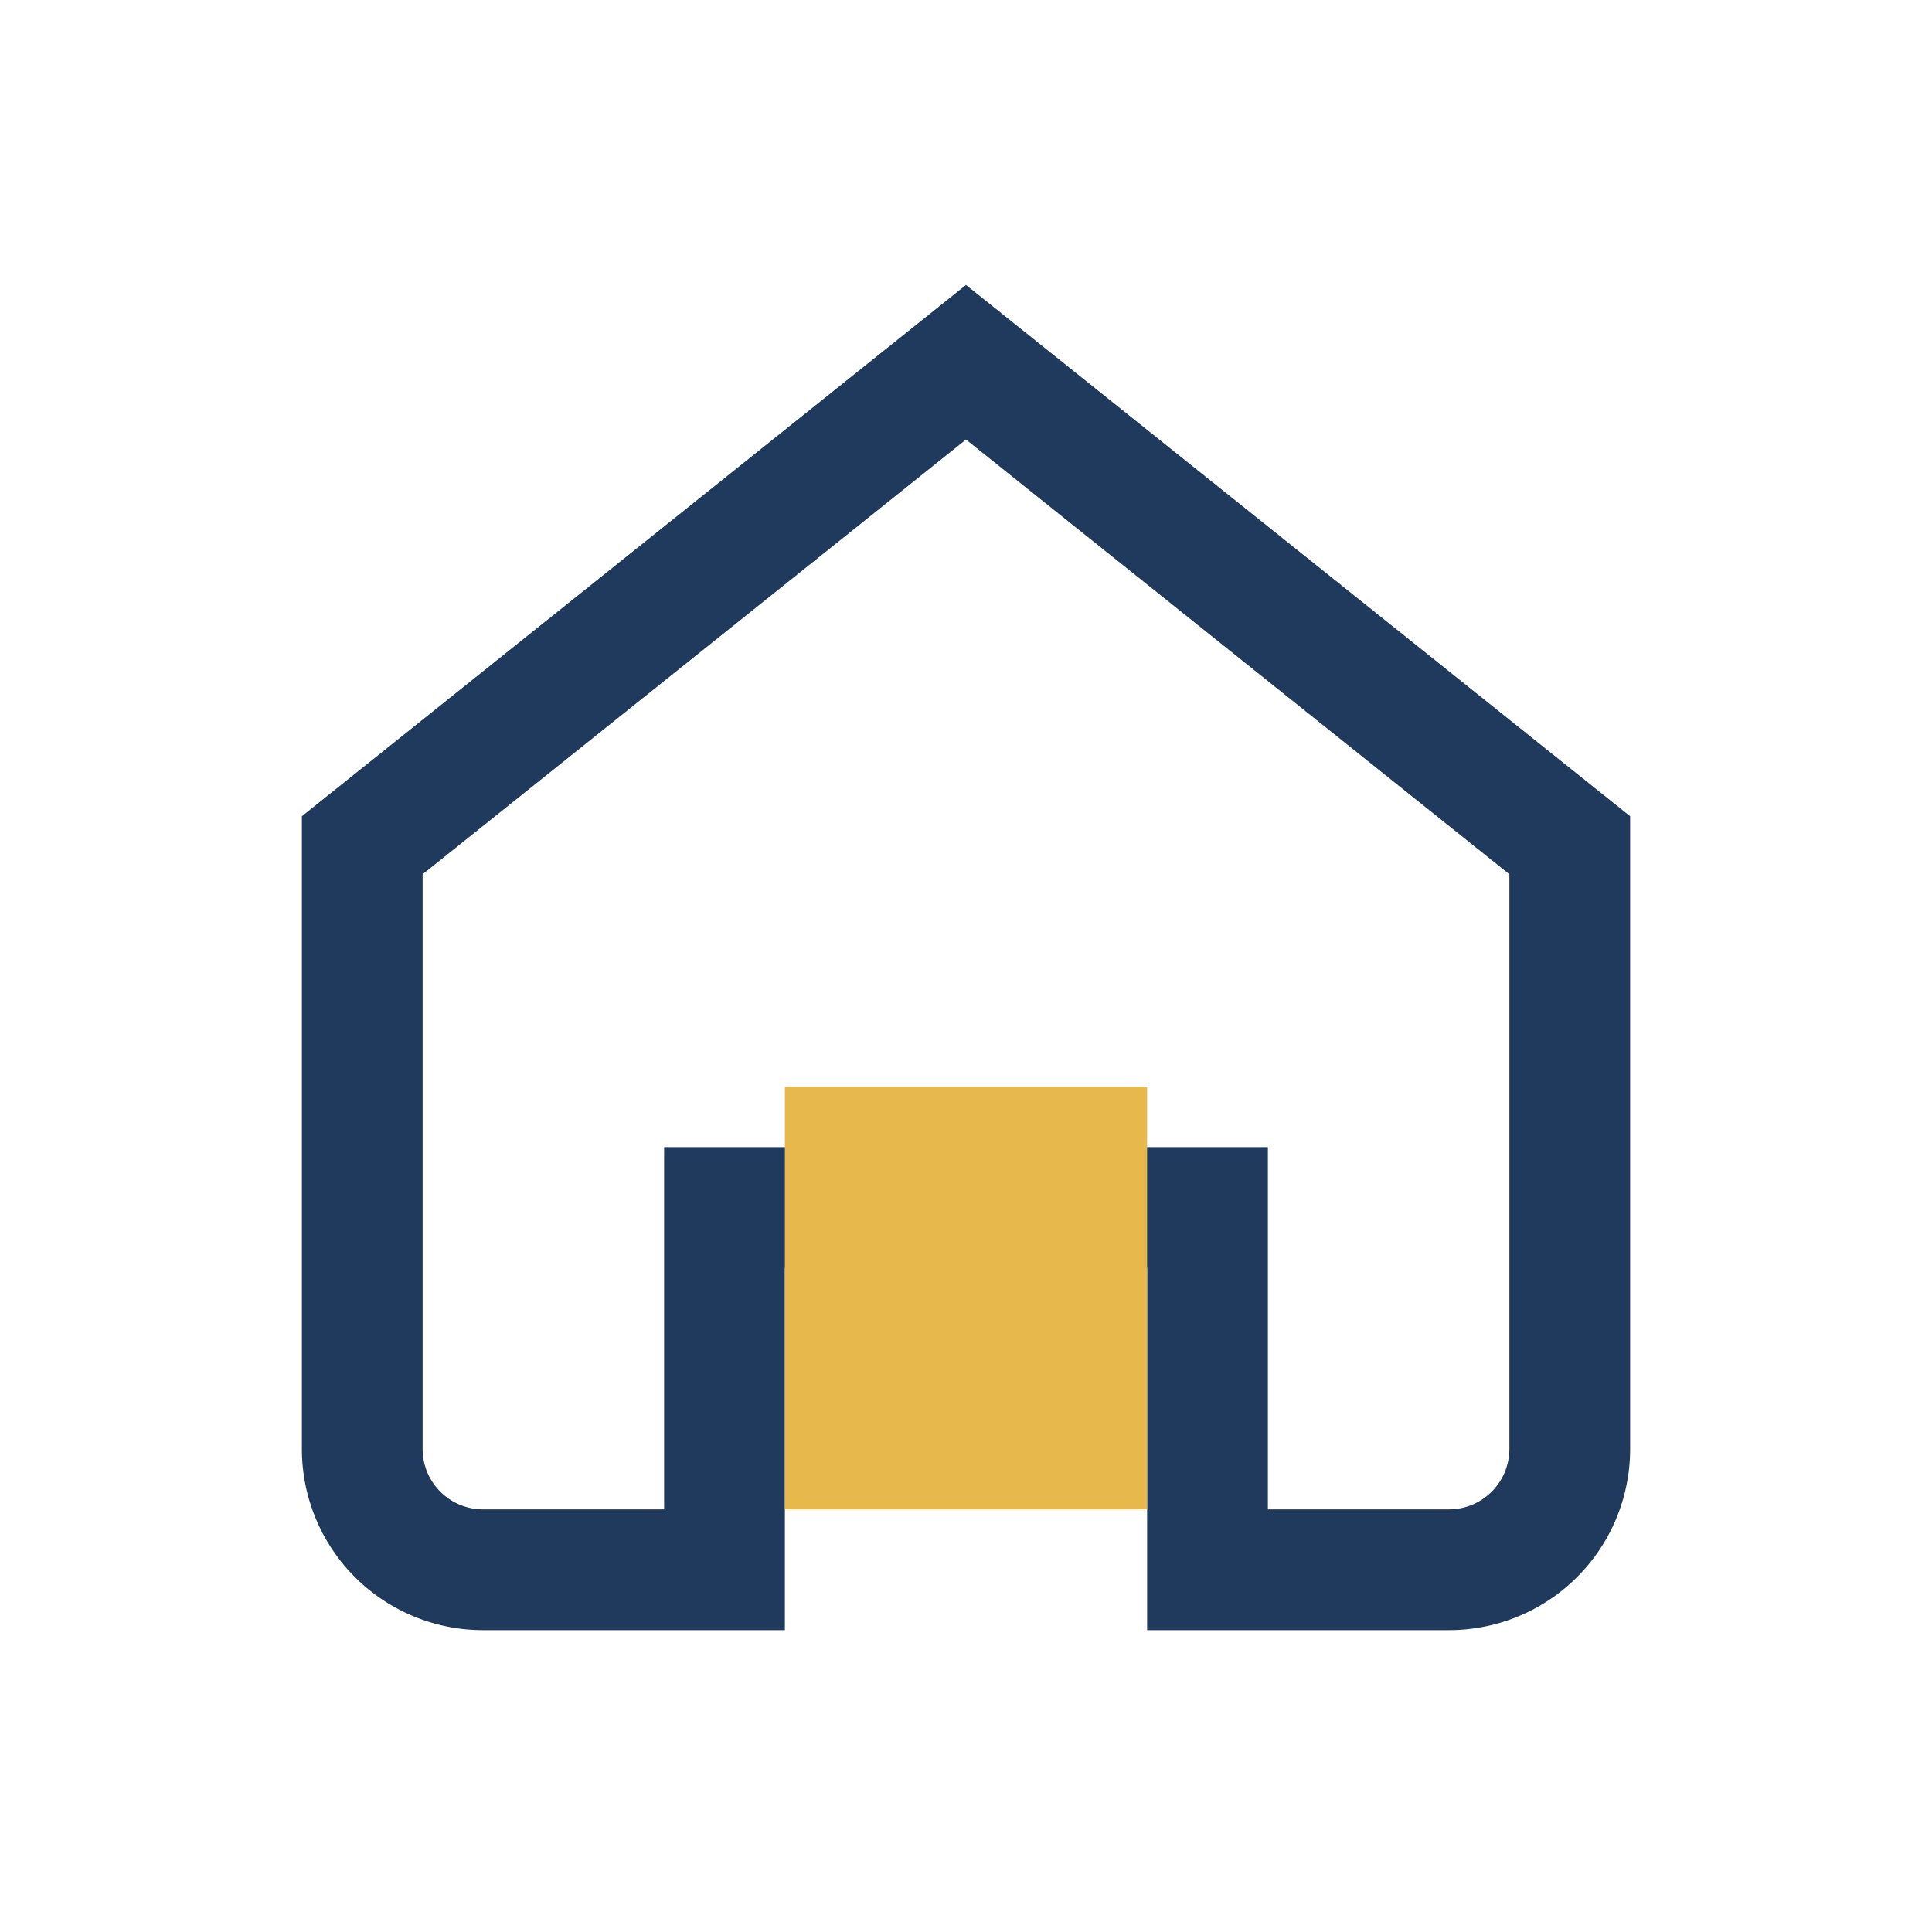
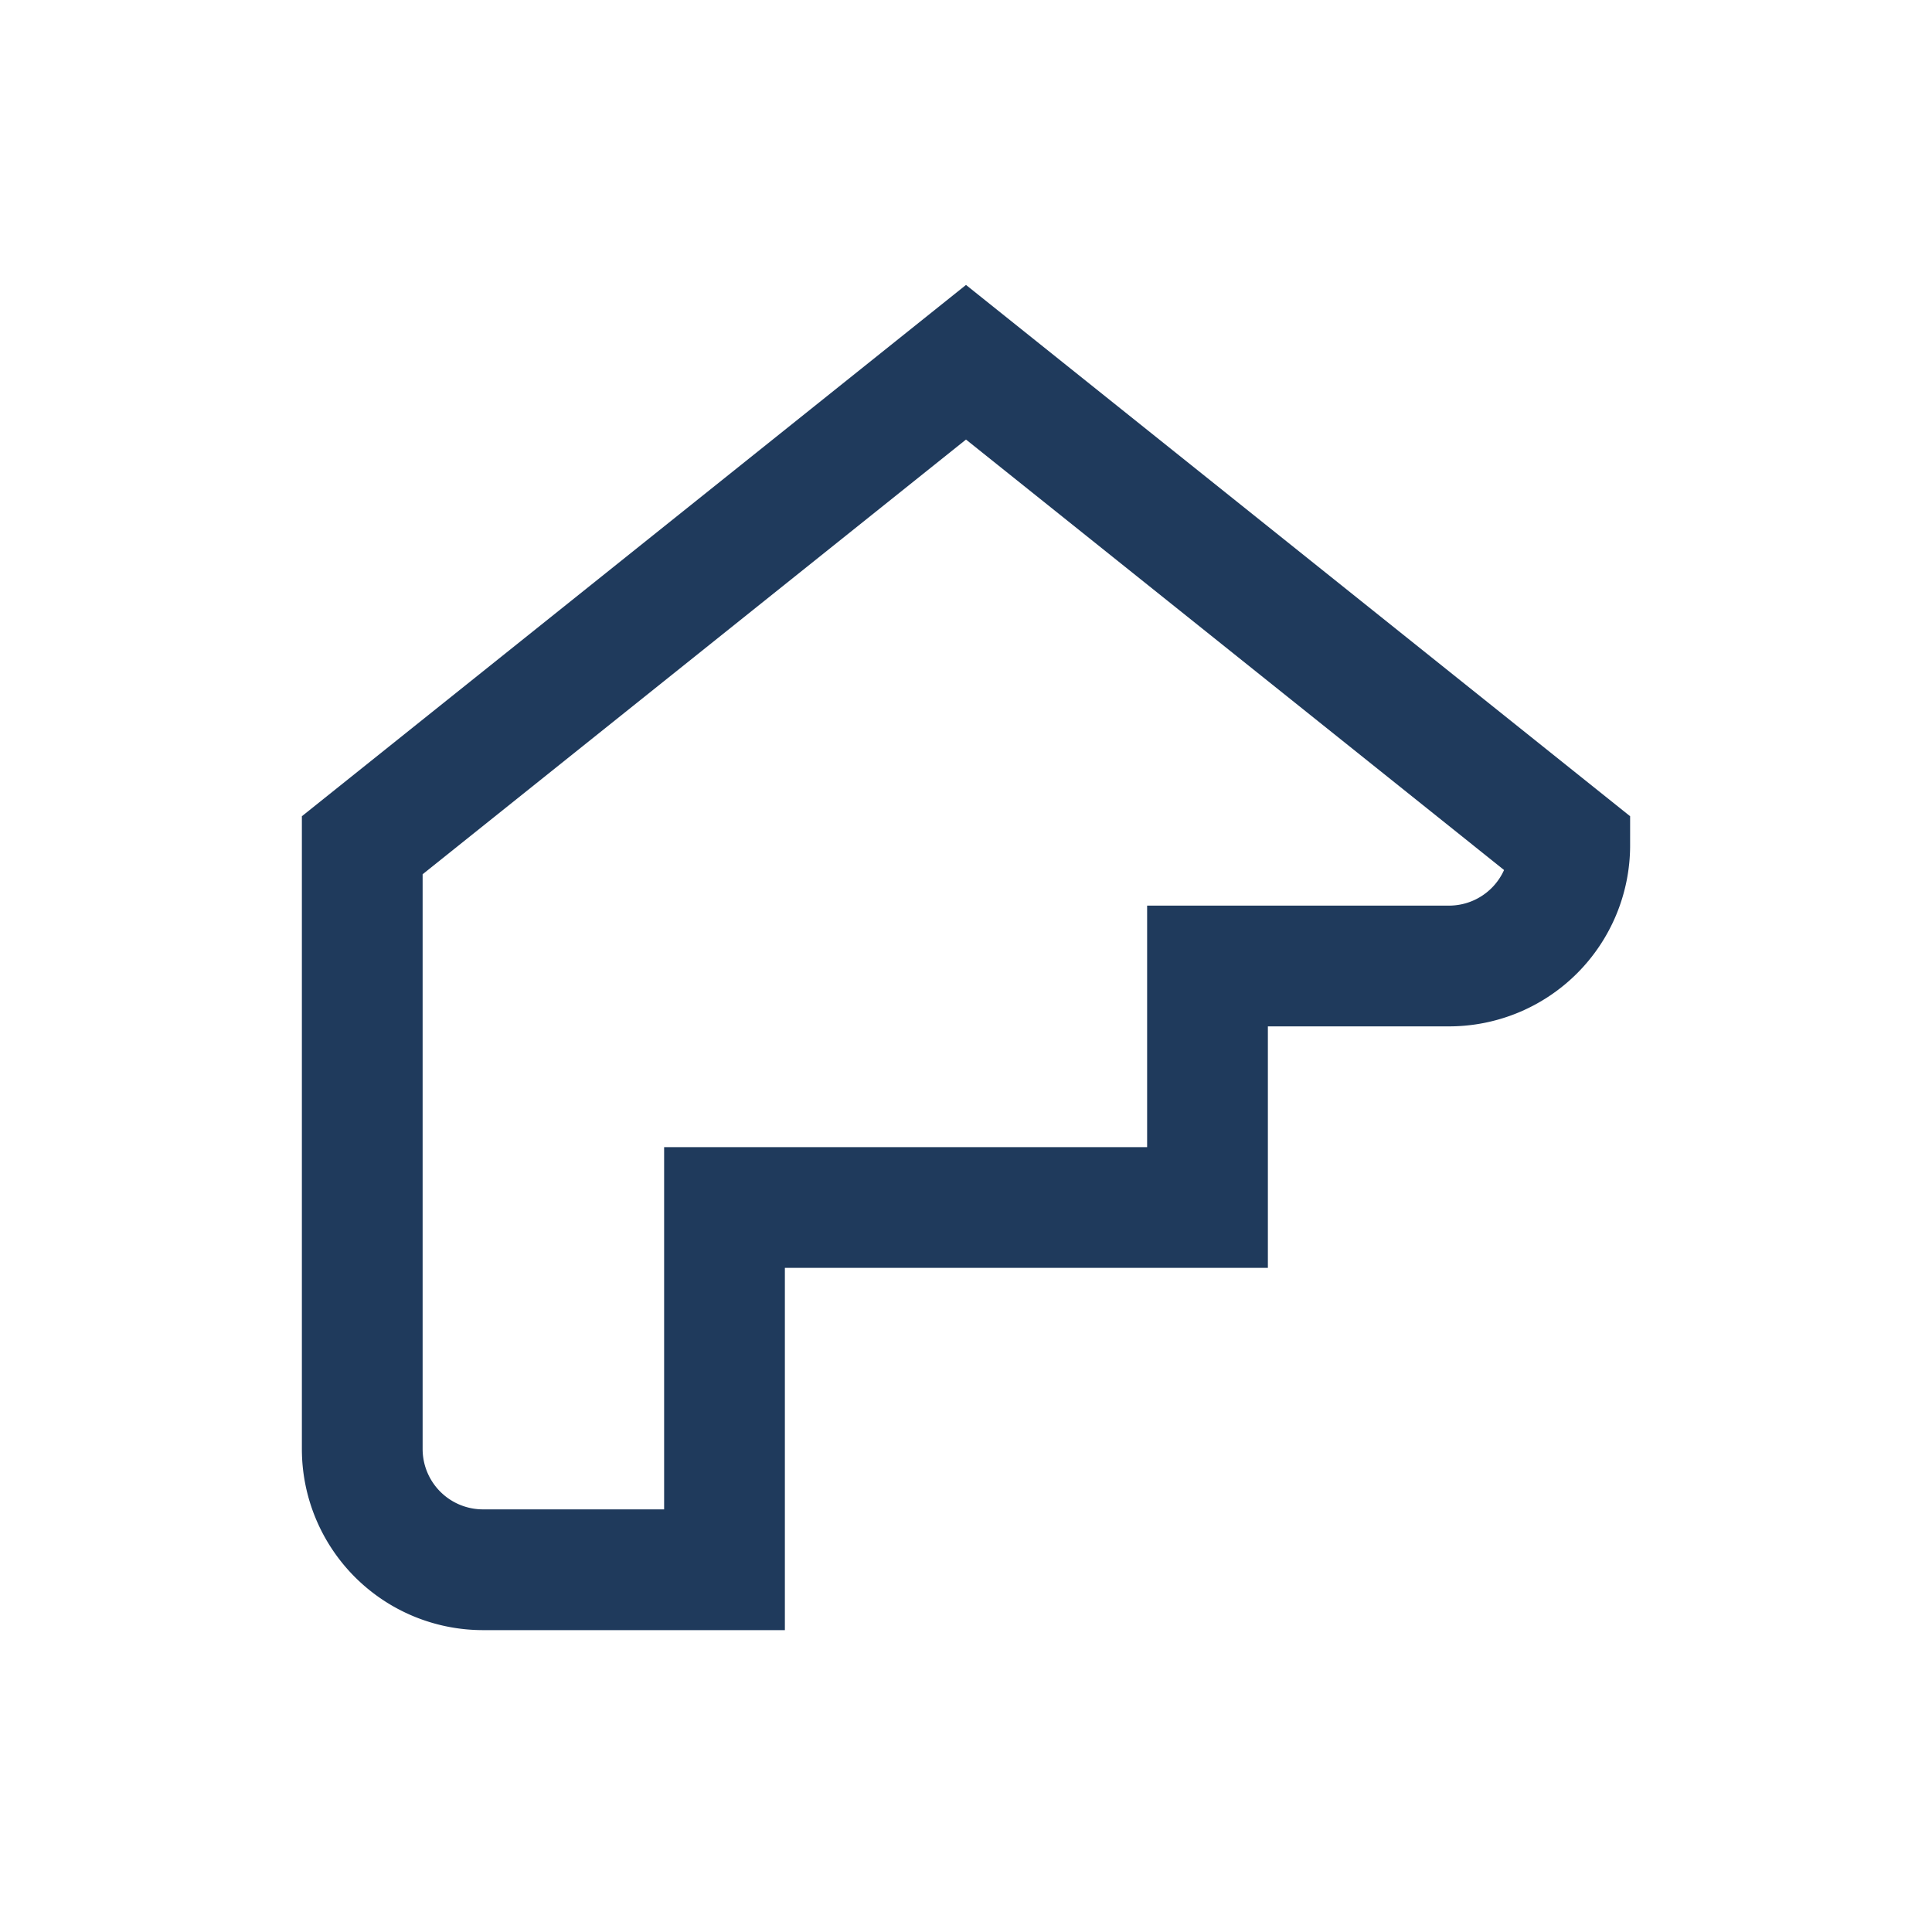
<svg xmlns="http://www.w3.org/2000/svg" width="32" height="32" viewBox="0 0 32 32">
-   <path d="M6 14l10-8 10 8v10a2 2 0 0 1-2 2h-4V20h-8v6h-4a2 2 0 0 1-2-2V14z" fill="none" stroke="#1F3A5C" stroke-width="2" />
-   <rect x="13" y="18" width="6" height="7" fill="#E7B84C" />
+   <path d="M6 14l10-8 10 8a2 2 0 0 1-2 2h-4V20h-8v6h-4a2 2 0 0 1-2-2V14z" fill="none" stroke="#1F3A5C" stroke-width="2" />
</svg>